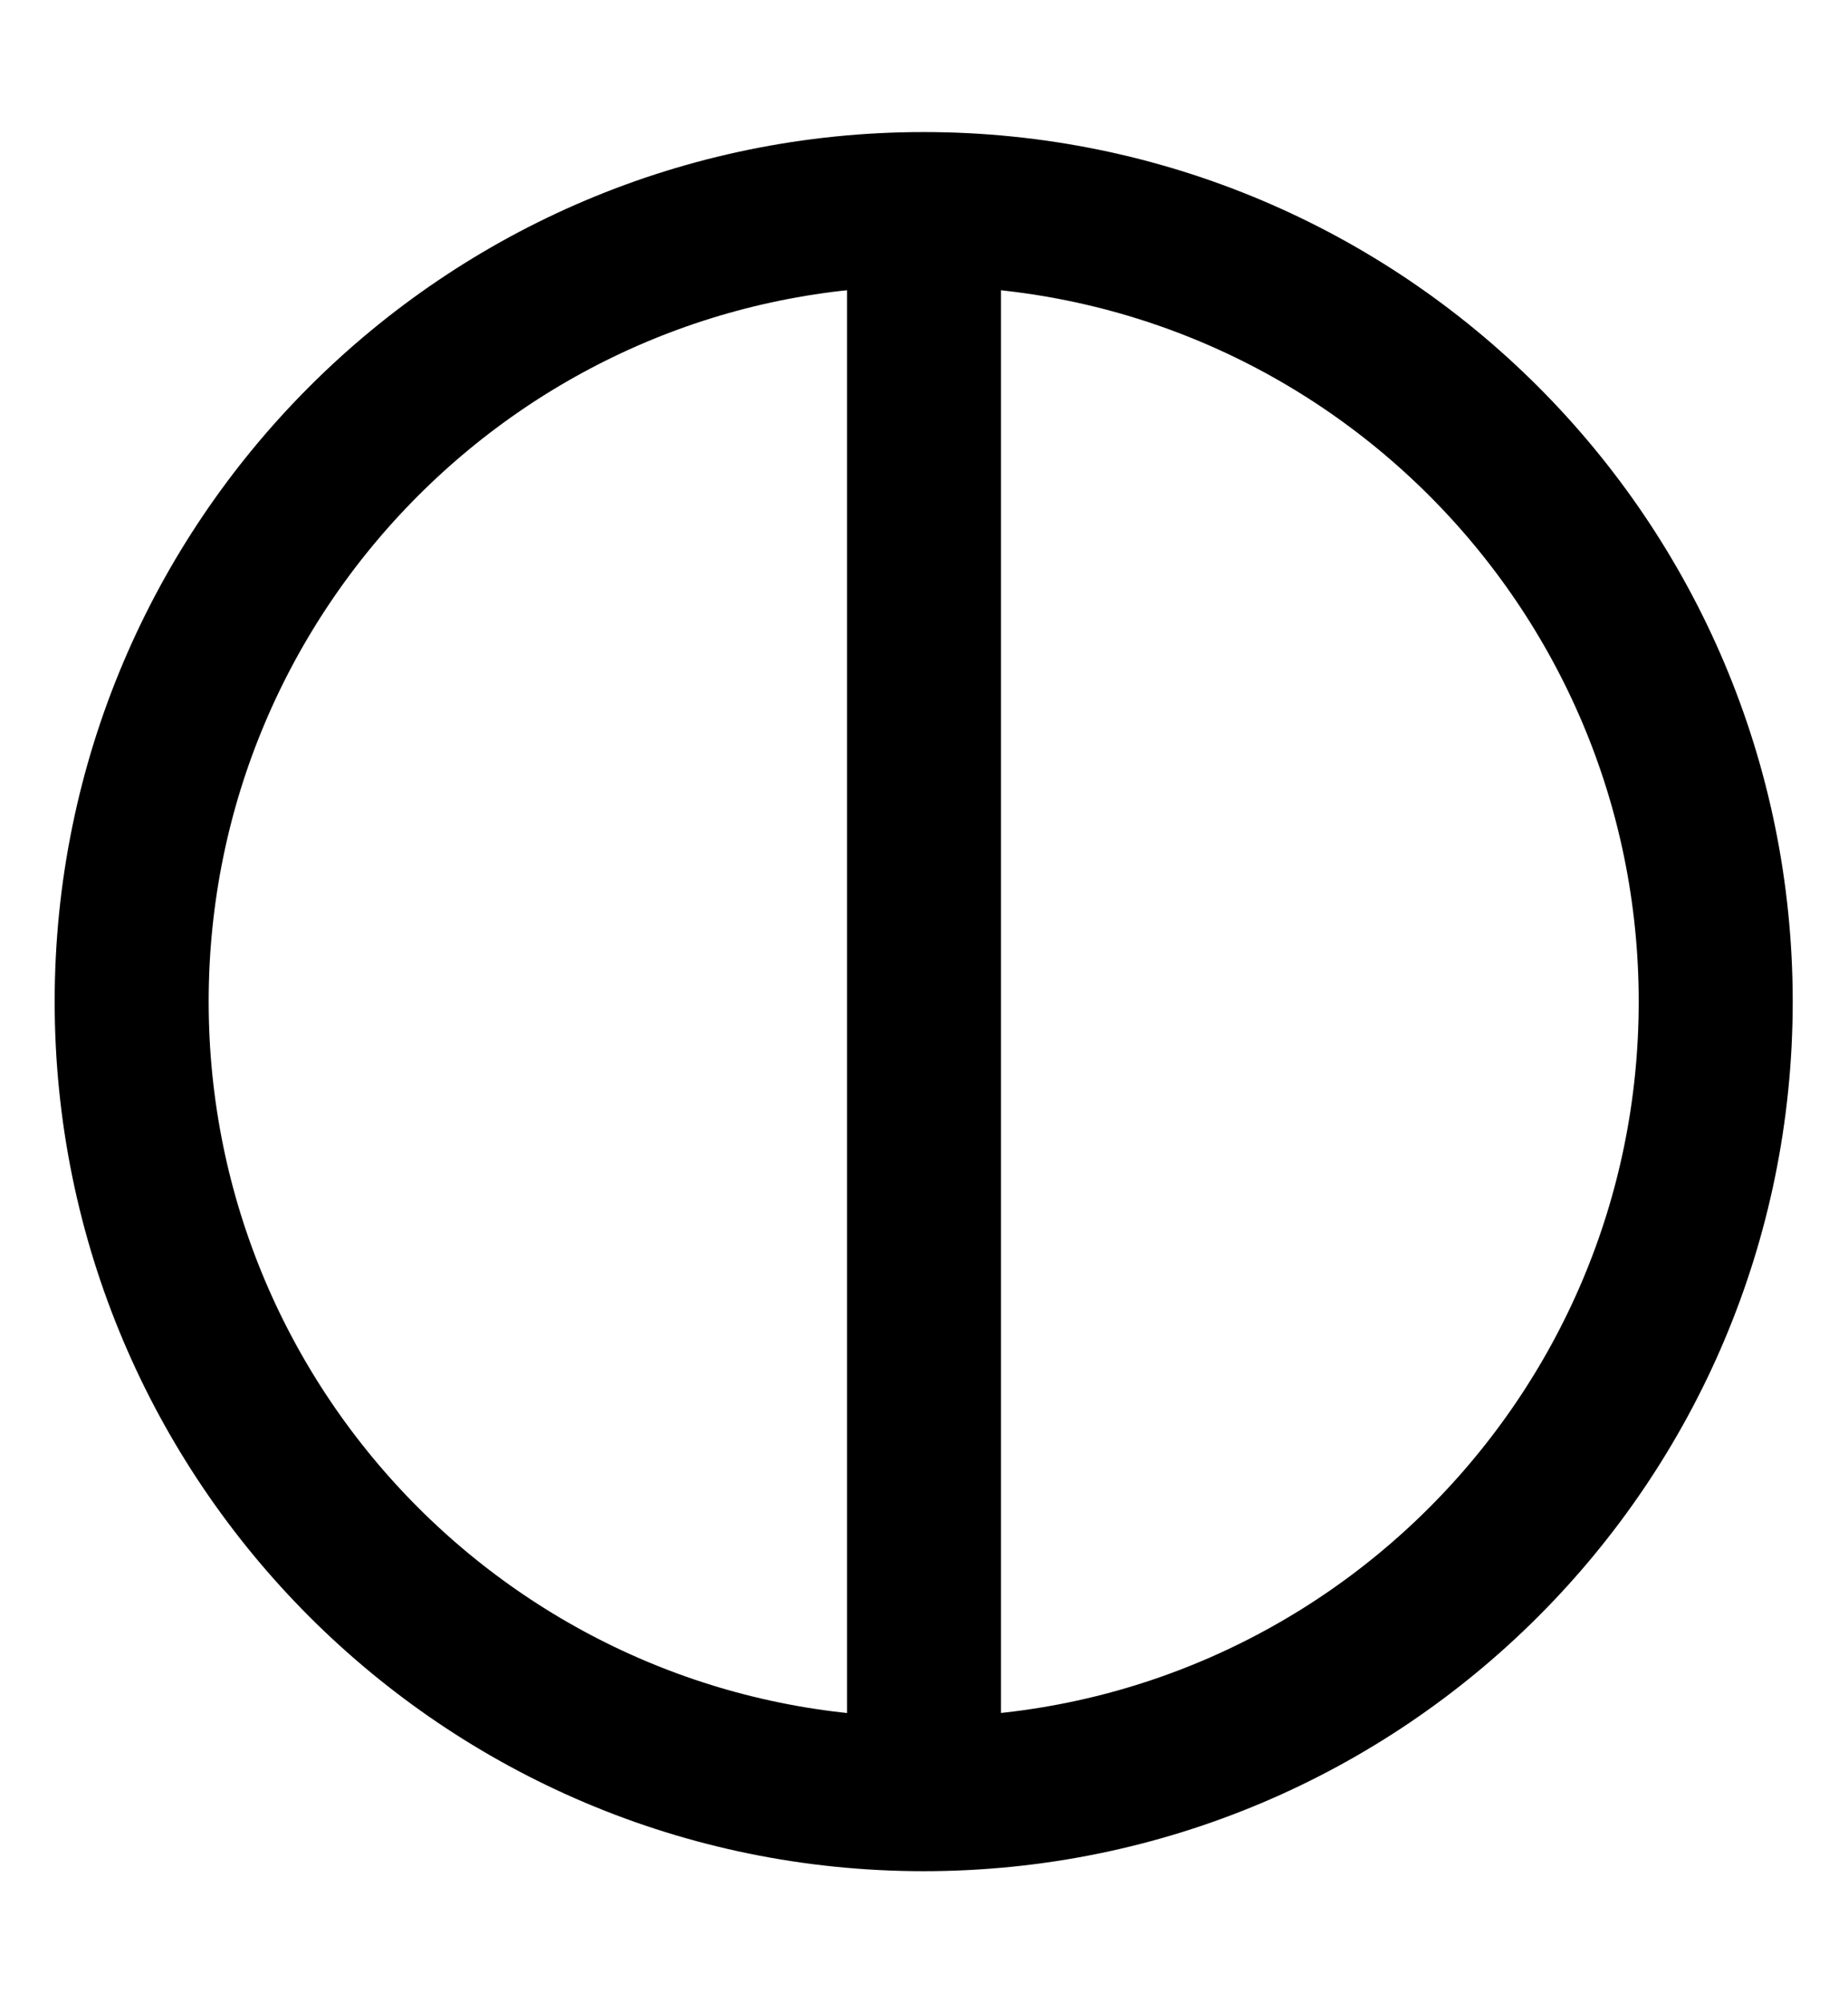
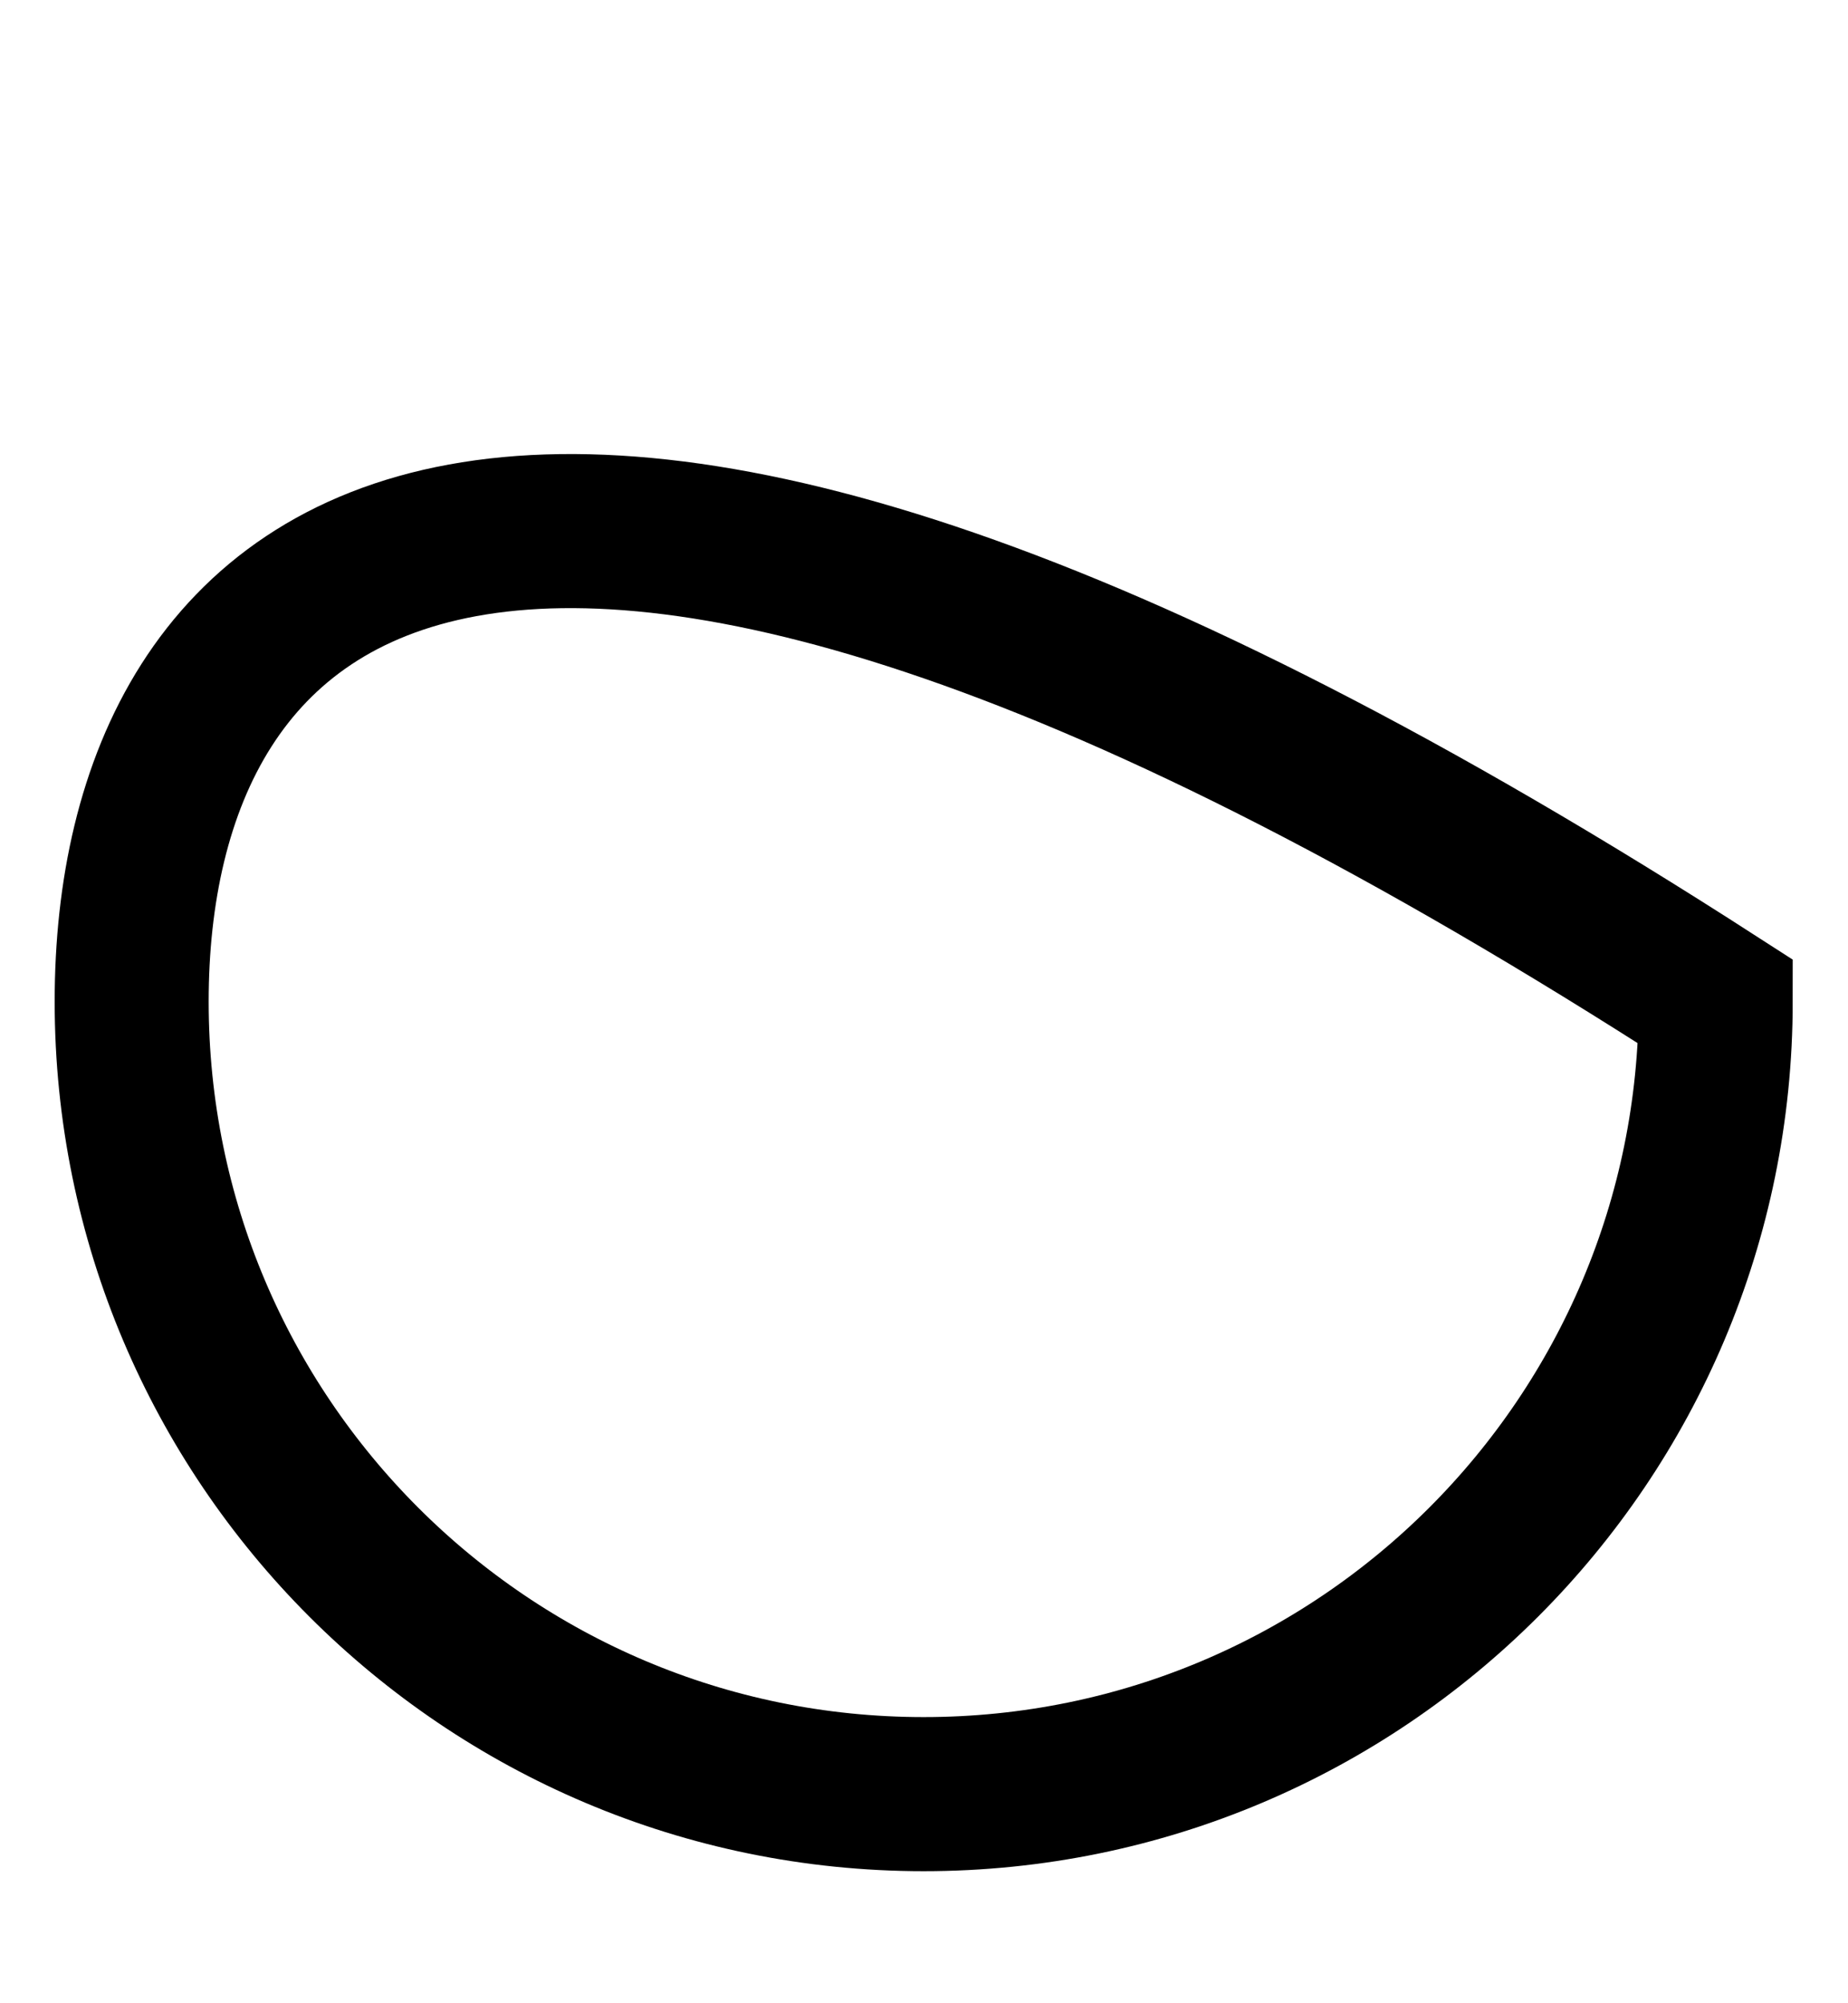
<svg xmlns="http://www.w3.org/2000/svg" width="12" height="13" viewBox="0 0 12 13" fill="none">
  <g id="Group">
-     <path id="Vector" d="M6 1.357V11.643" stroke="black" stroke-miterlimit="10" />
-     <path id="Vector_2" d="M5.998 11.643C8.839 11.643 11.141 9.341 11.141 6.5C11.141 3.66 8.839 1.357 5.998 1.357C3.158 1.357 0.855 3.66 0.855 6.5C0.855 9.341 3.158 11.643 5.998 11.643Z" stroke="black" stroke-miterlimit="10" stroke-linecap="square" />
+     <path id="Vector_2" d="M5.998 11.643C8.839 11.643 11.141 9.341 11.141 6.5C3.158 1.357 0.855 3.66 0.855 6.5C0.855 9.341 3.158 11.643 5.998 11.643Z" stroke="black" stroke-miterlimit="10" stroke-linecap="square" />
  </g>
</svg>